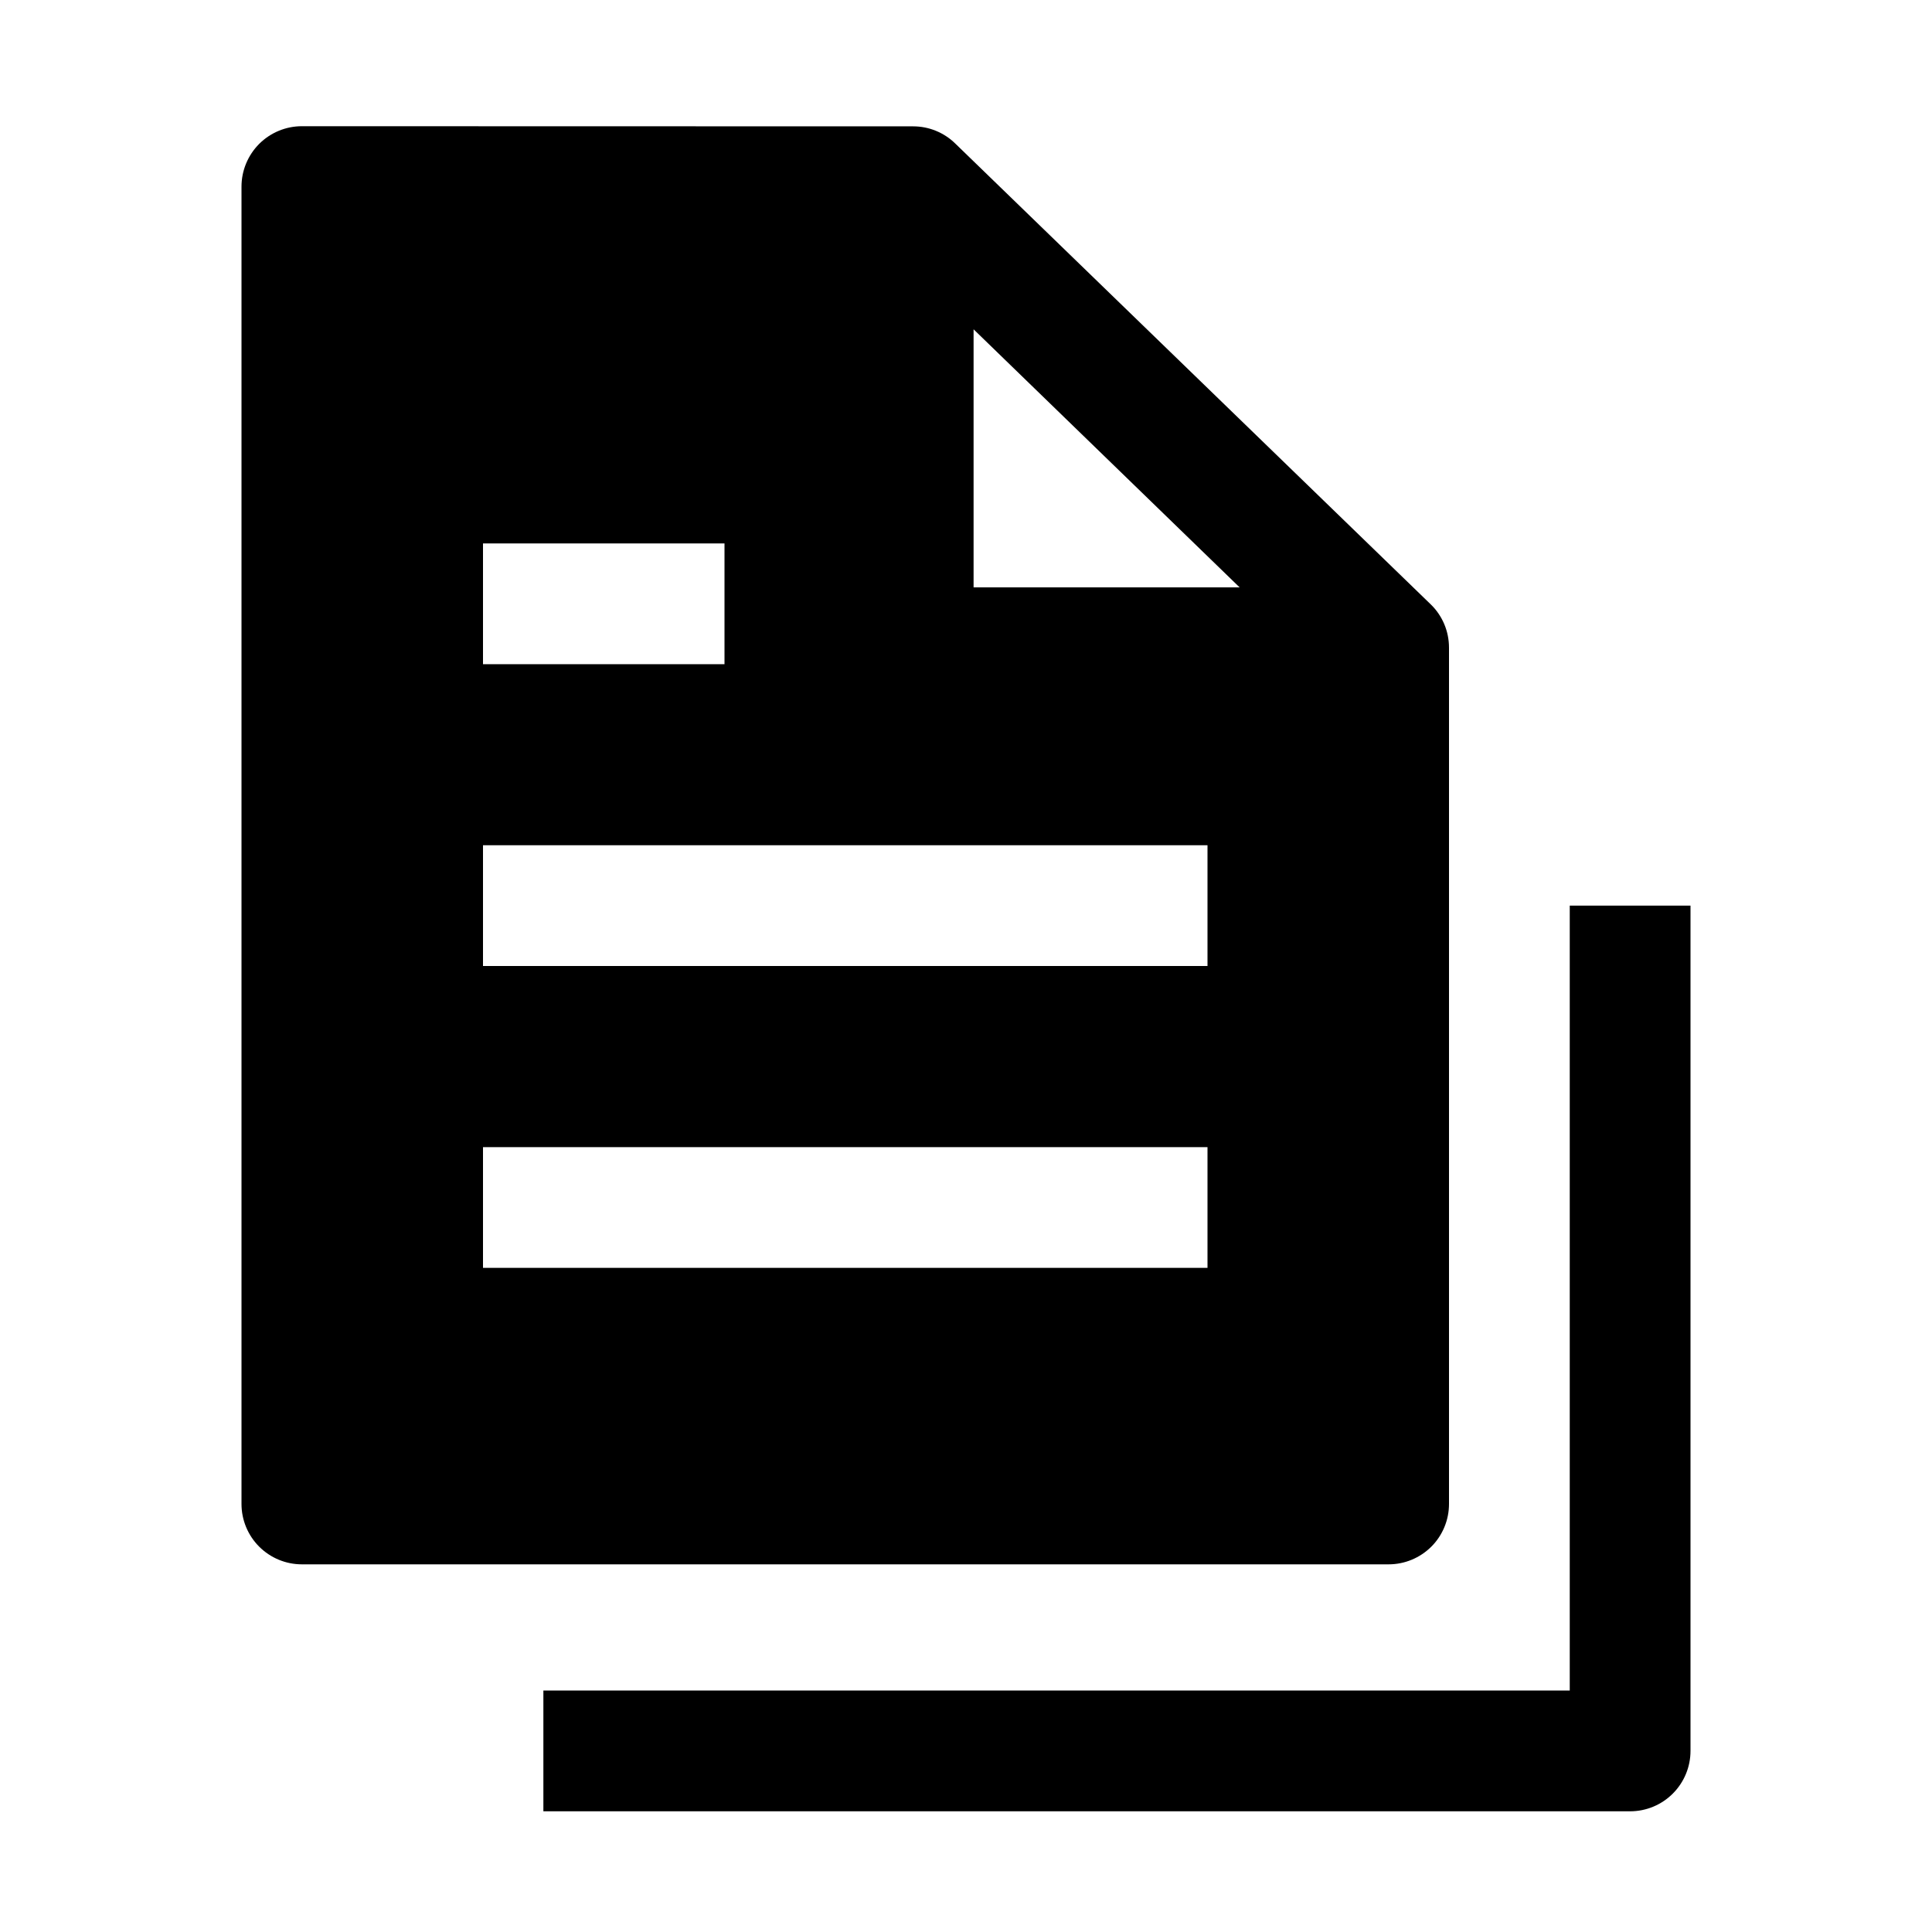
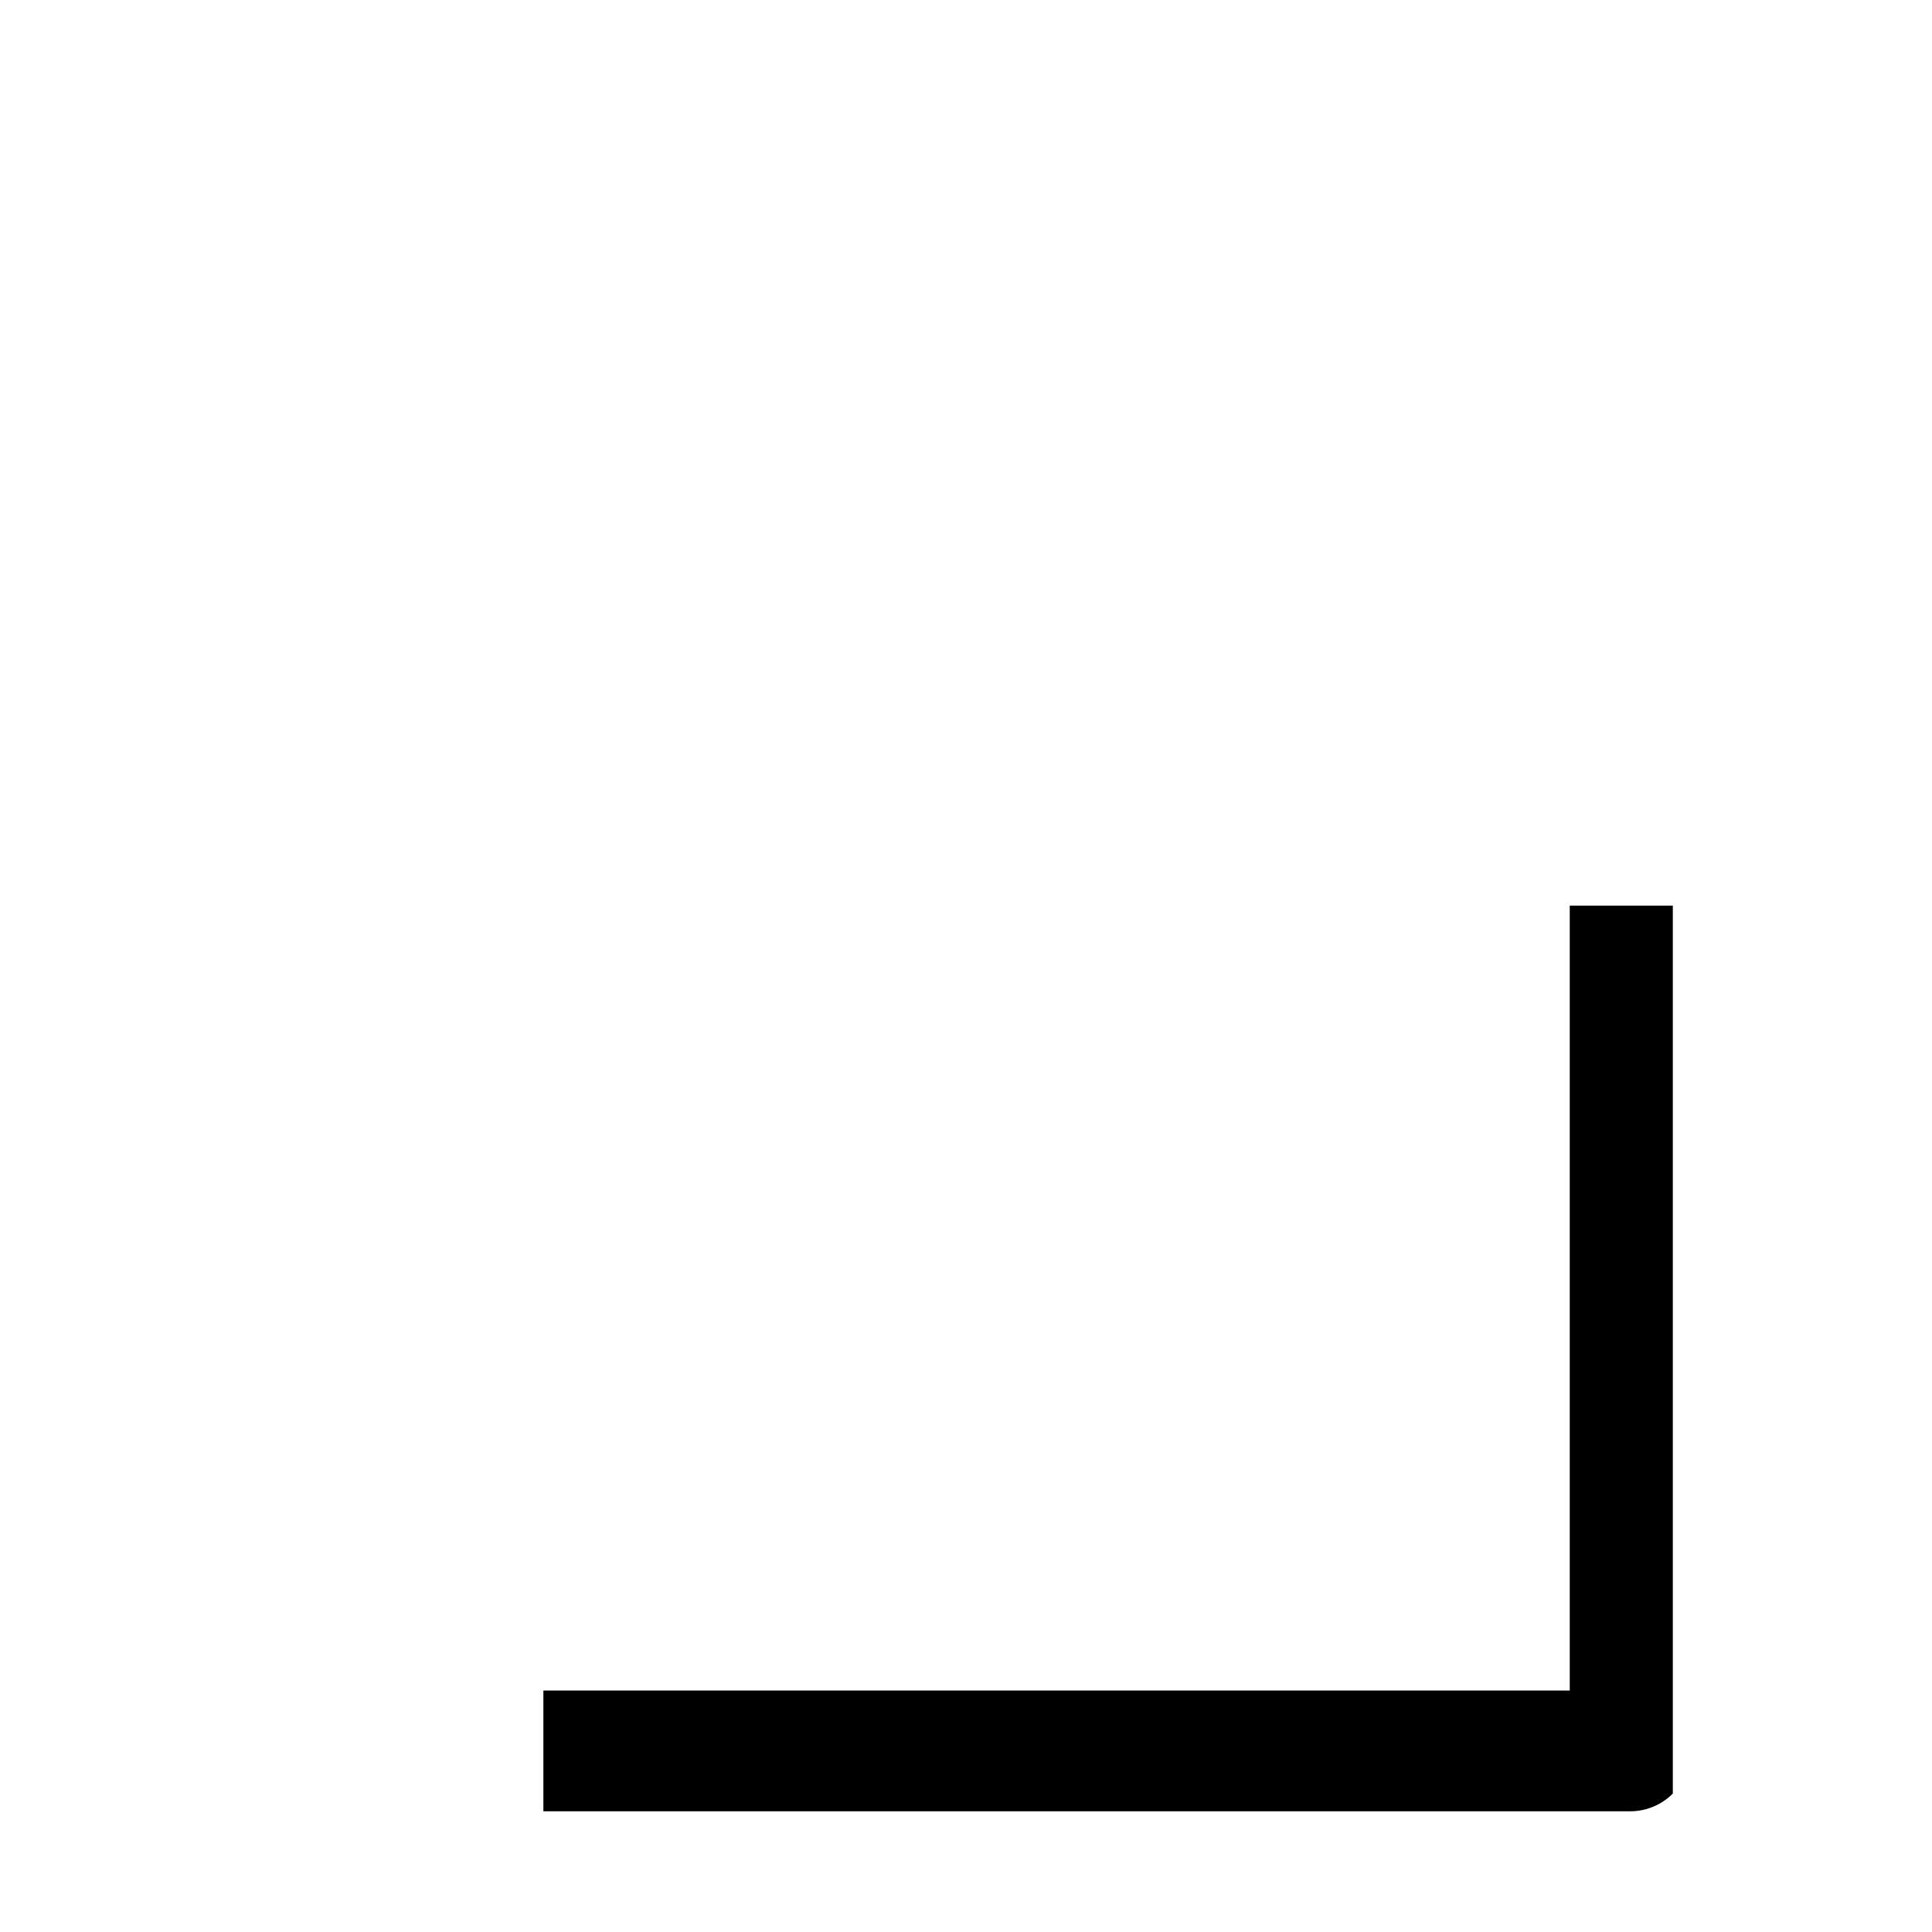
<svg xmlns="http://www.w3.org/2000/svg" width="40" height="40" viewBox="0 0 40 40" fill="none">
-   <path fill-rule="evenodd" clip-rule="evenodd" d="M6.25 2.613C5.918 2.613 5.601 2.745 5.366 2.979C5.132 3.214 5 3.532 5 3.863V31.138C5 31.47 5.132 31.788 5.366 32.022C5.601 32.256 5.918 32.388 6.25 32.388H28.75C29.081 32.388 29.399 32.256 29.634 32.022C29.868 31.788 30 31.47 30 31.138V13.411C30 13.243 29.967 13.076 29.902 12.922C29.836 12.767 29.741 12.627 29.62 12.511L19.777 2.971C19.545 2.744 19.233 2.616 18.907 2.616L6.25 2.613ZM25.665 12.161L20.157 6.818V12.161H25.665ZM15 13.751H10V11.251H15V13.751ZM25 20H10V17.5H25V20ZM10 26.25H25V23.75H10V26.25Z" fill="black" />
-   <path d="M32.5 18.75V35.001H11.25V37.501H33.75C34.081 37.501 34.4 37.369 34.634 37.134C34.868 36.9 35 36.582 35 36.251V18.75H32.5Z" fill="black" />
+   <path d="M32.5 18.75V35.001H11.25V37.501H33.75C34.081 37.501 34.4 37.369 34.634 37.134V18.75H32.5Z" fill="black" />
</svg>